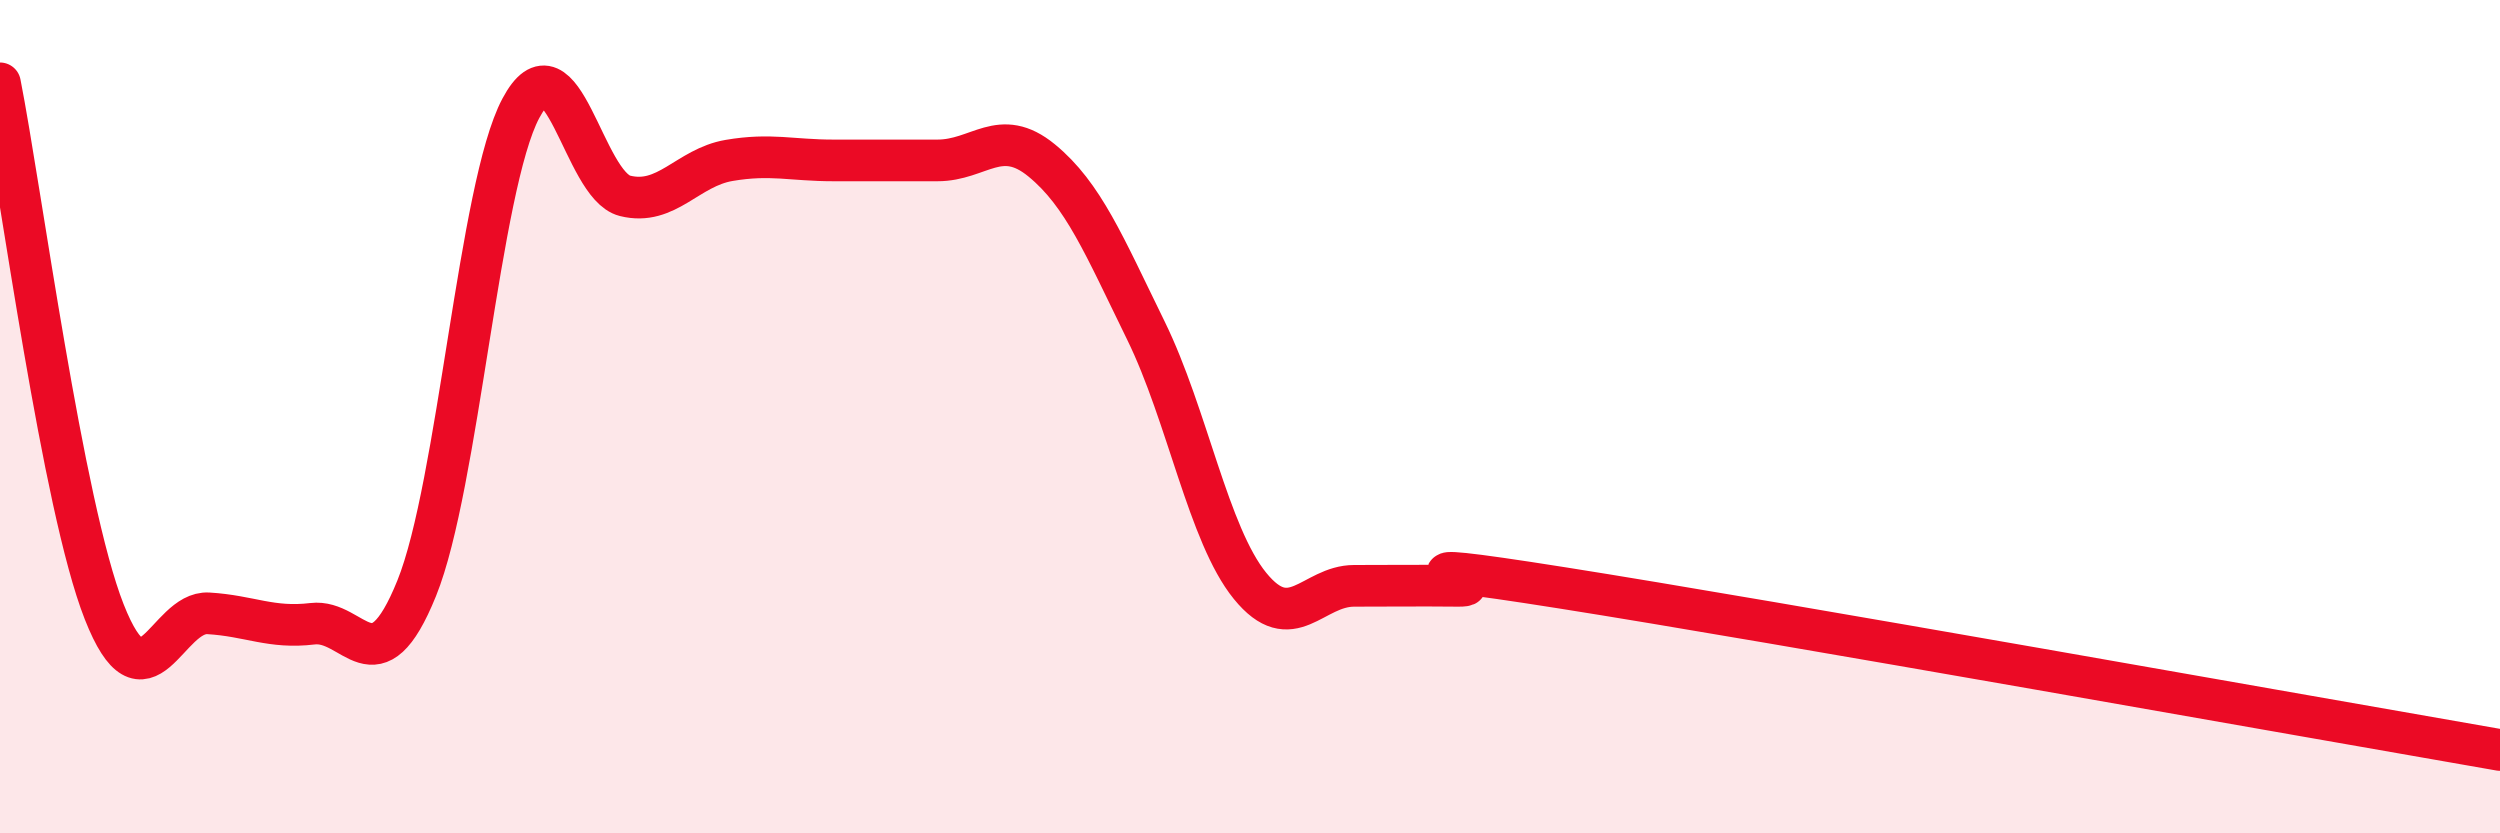
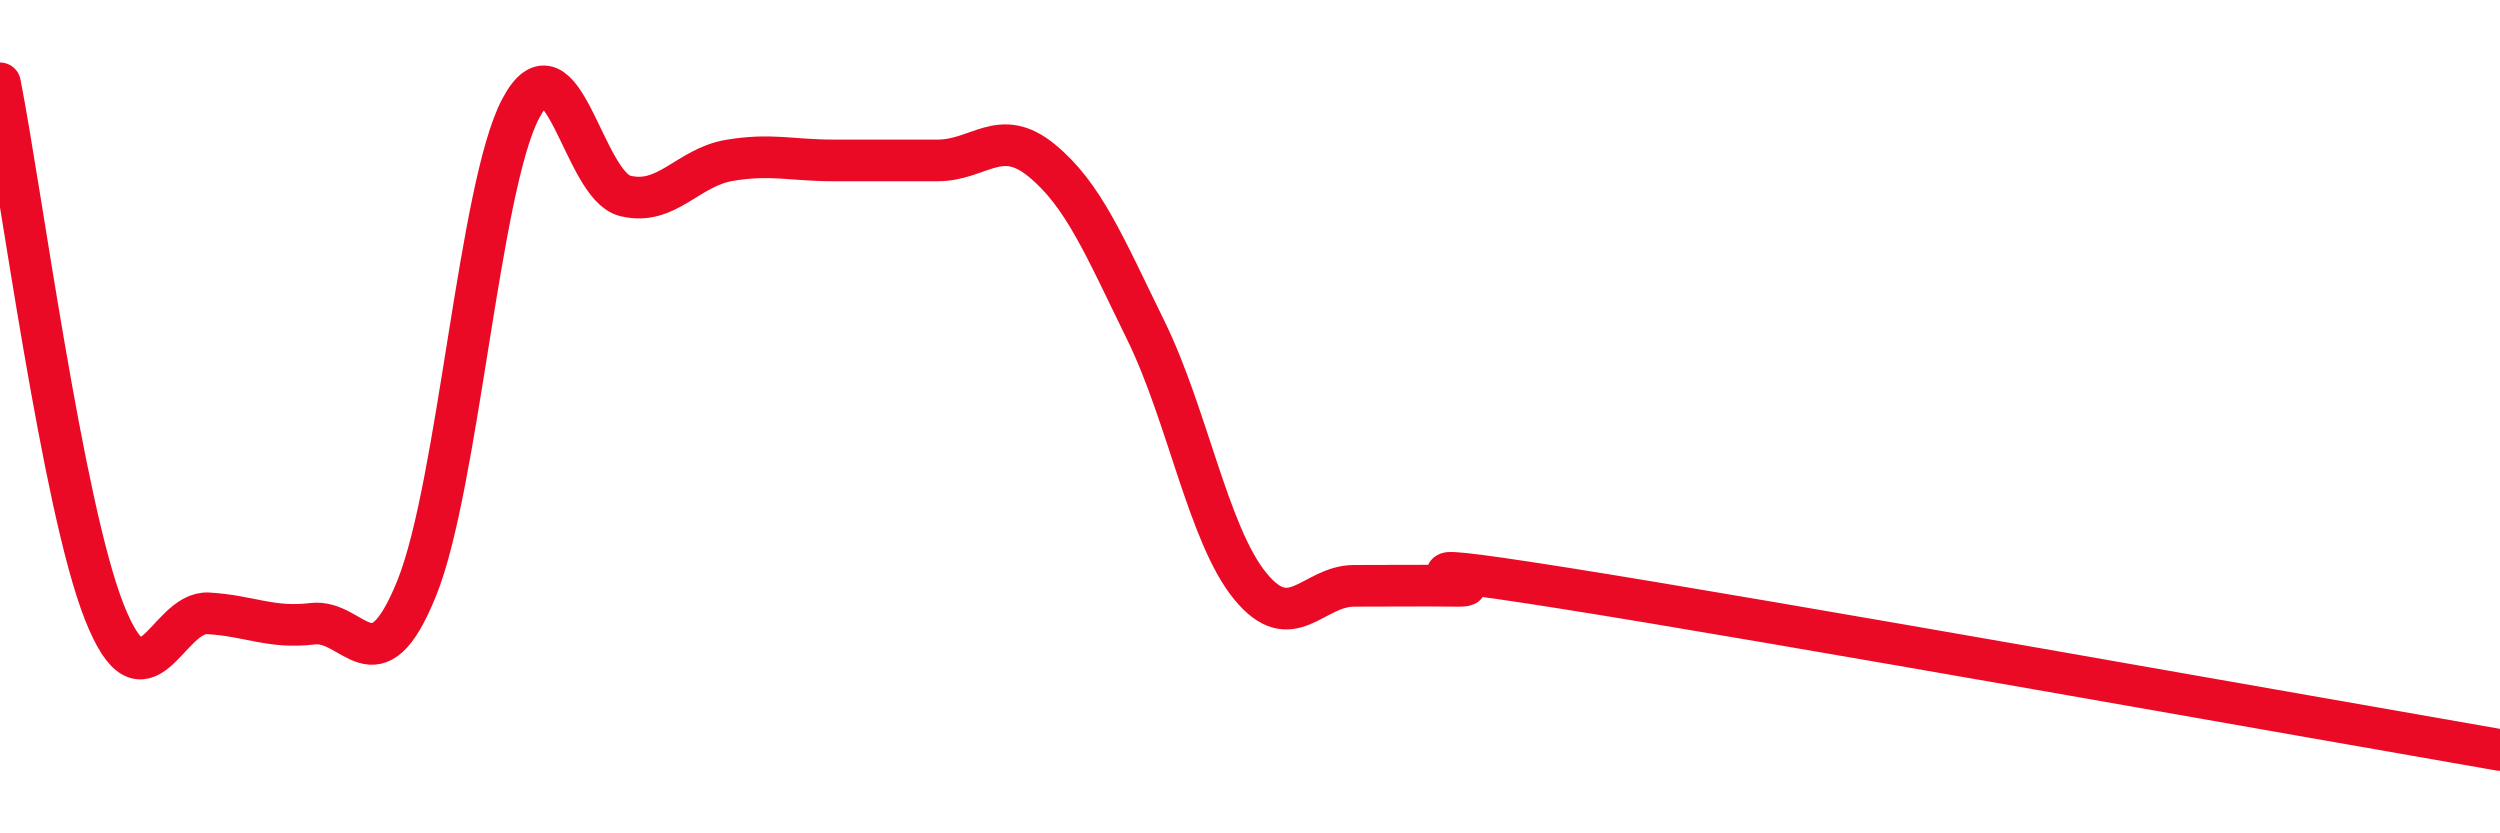
<svg xmlns="http://www.w3.org/2000/svg" width="60" height="20" viewBox="0 0 60 20">
-   <path d="M 0,2 C 0.5,4.54 1.5,12.14 2.5,14.68 C 3.5,17.22 4,14.66 5,14.72 C 6,14.78 6.5,15.09 7.5,14.97 C 8.5,14.85 9,16.59 10,14.12 C 11,11.65 11.5,4.48 12.5,2.6 C 13.5,0.72 14,4.45 15,4.7 C 16,4.95 16.5,4.02 17.5,3.85 C 18.5,3.68 19,3.85 20,3.85 C 21,3.85 21.5,3.85 22.5,3.85 C 23.5,3.85 24,3.03 25,3.85 C 26,4.67 26.5,5.89 27.5,7.93 C 28.5,9.97 29,12.83 30,14.06 C 31,15.29 31.5,14.06 32.5,14.06 C 33.5,14.06 34,14.05 35,14.06 C 36,14.07 32.5,13.32 37.5,14.11 C 42.5,14.9 55.5,17.22 60,18L60 20L0 20Z" fill="#EB0A25" opacity="0.1" stroke-linecap="round" stroke-linejoin="round" />
  <path d="M 0,2 C 0.5,4.54 1.5,12.14 2.5,14.68 C 3.5,17.22 4,14.66 5,14.72 C 6,14.78 6.5,15.09 7.5,14.97 C 8.5,14.85 9,16.59 10,14.12 C 11,11.65 11.5,4.48 12.5,2.6 C 13.5,0.72 14,4.45 15,4.7 C 16,4.95 16.5,4.02 17.5,3.85 C 18.5,3.68 19,3.85 20,3.85 C 21,3.85 21.5,3.85 22.5,3.85 C 23.5,3.85 24,3.03 25,3.85 C 26,4.67 26.5,5.89 27.5,7.93 C 28.5,9.97 29,12.83 30,14.06 C 31,15.29 31.5,14.06 32.5,14.06 C 33.5,14.06 34,14.05 35,14.06 C 36,14.07 32.5,13.32 37.5,14.11 C 42.5,14.9 55.5,17.22 60,18" stroke="#EB0A25" stroke-width="1" fill="none" stroke-linecap="round" stroke-linejoin="round" />
</svg>